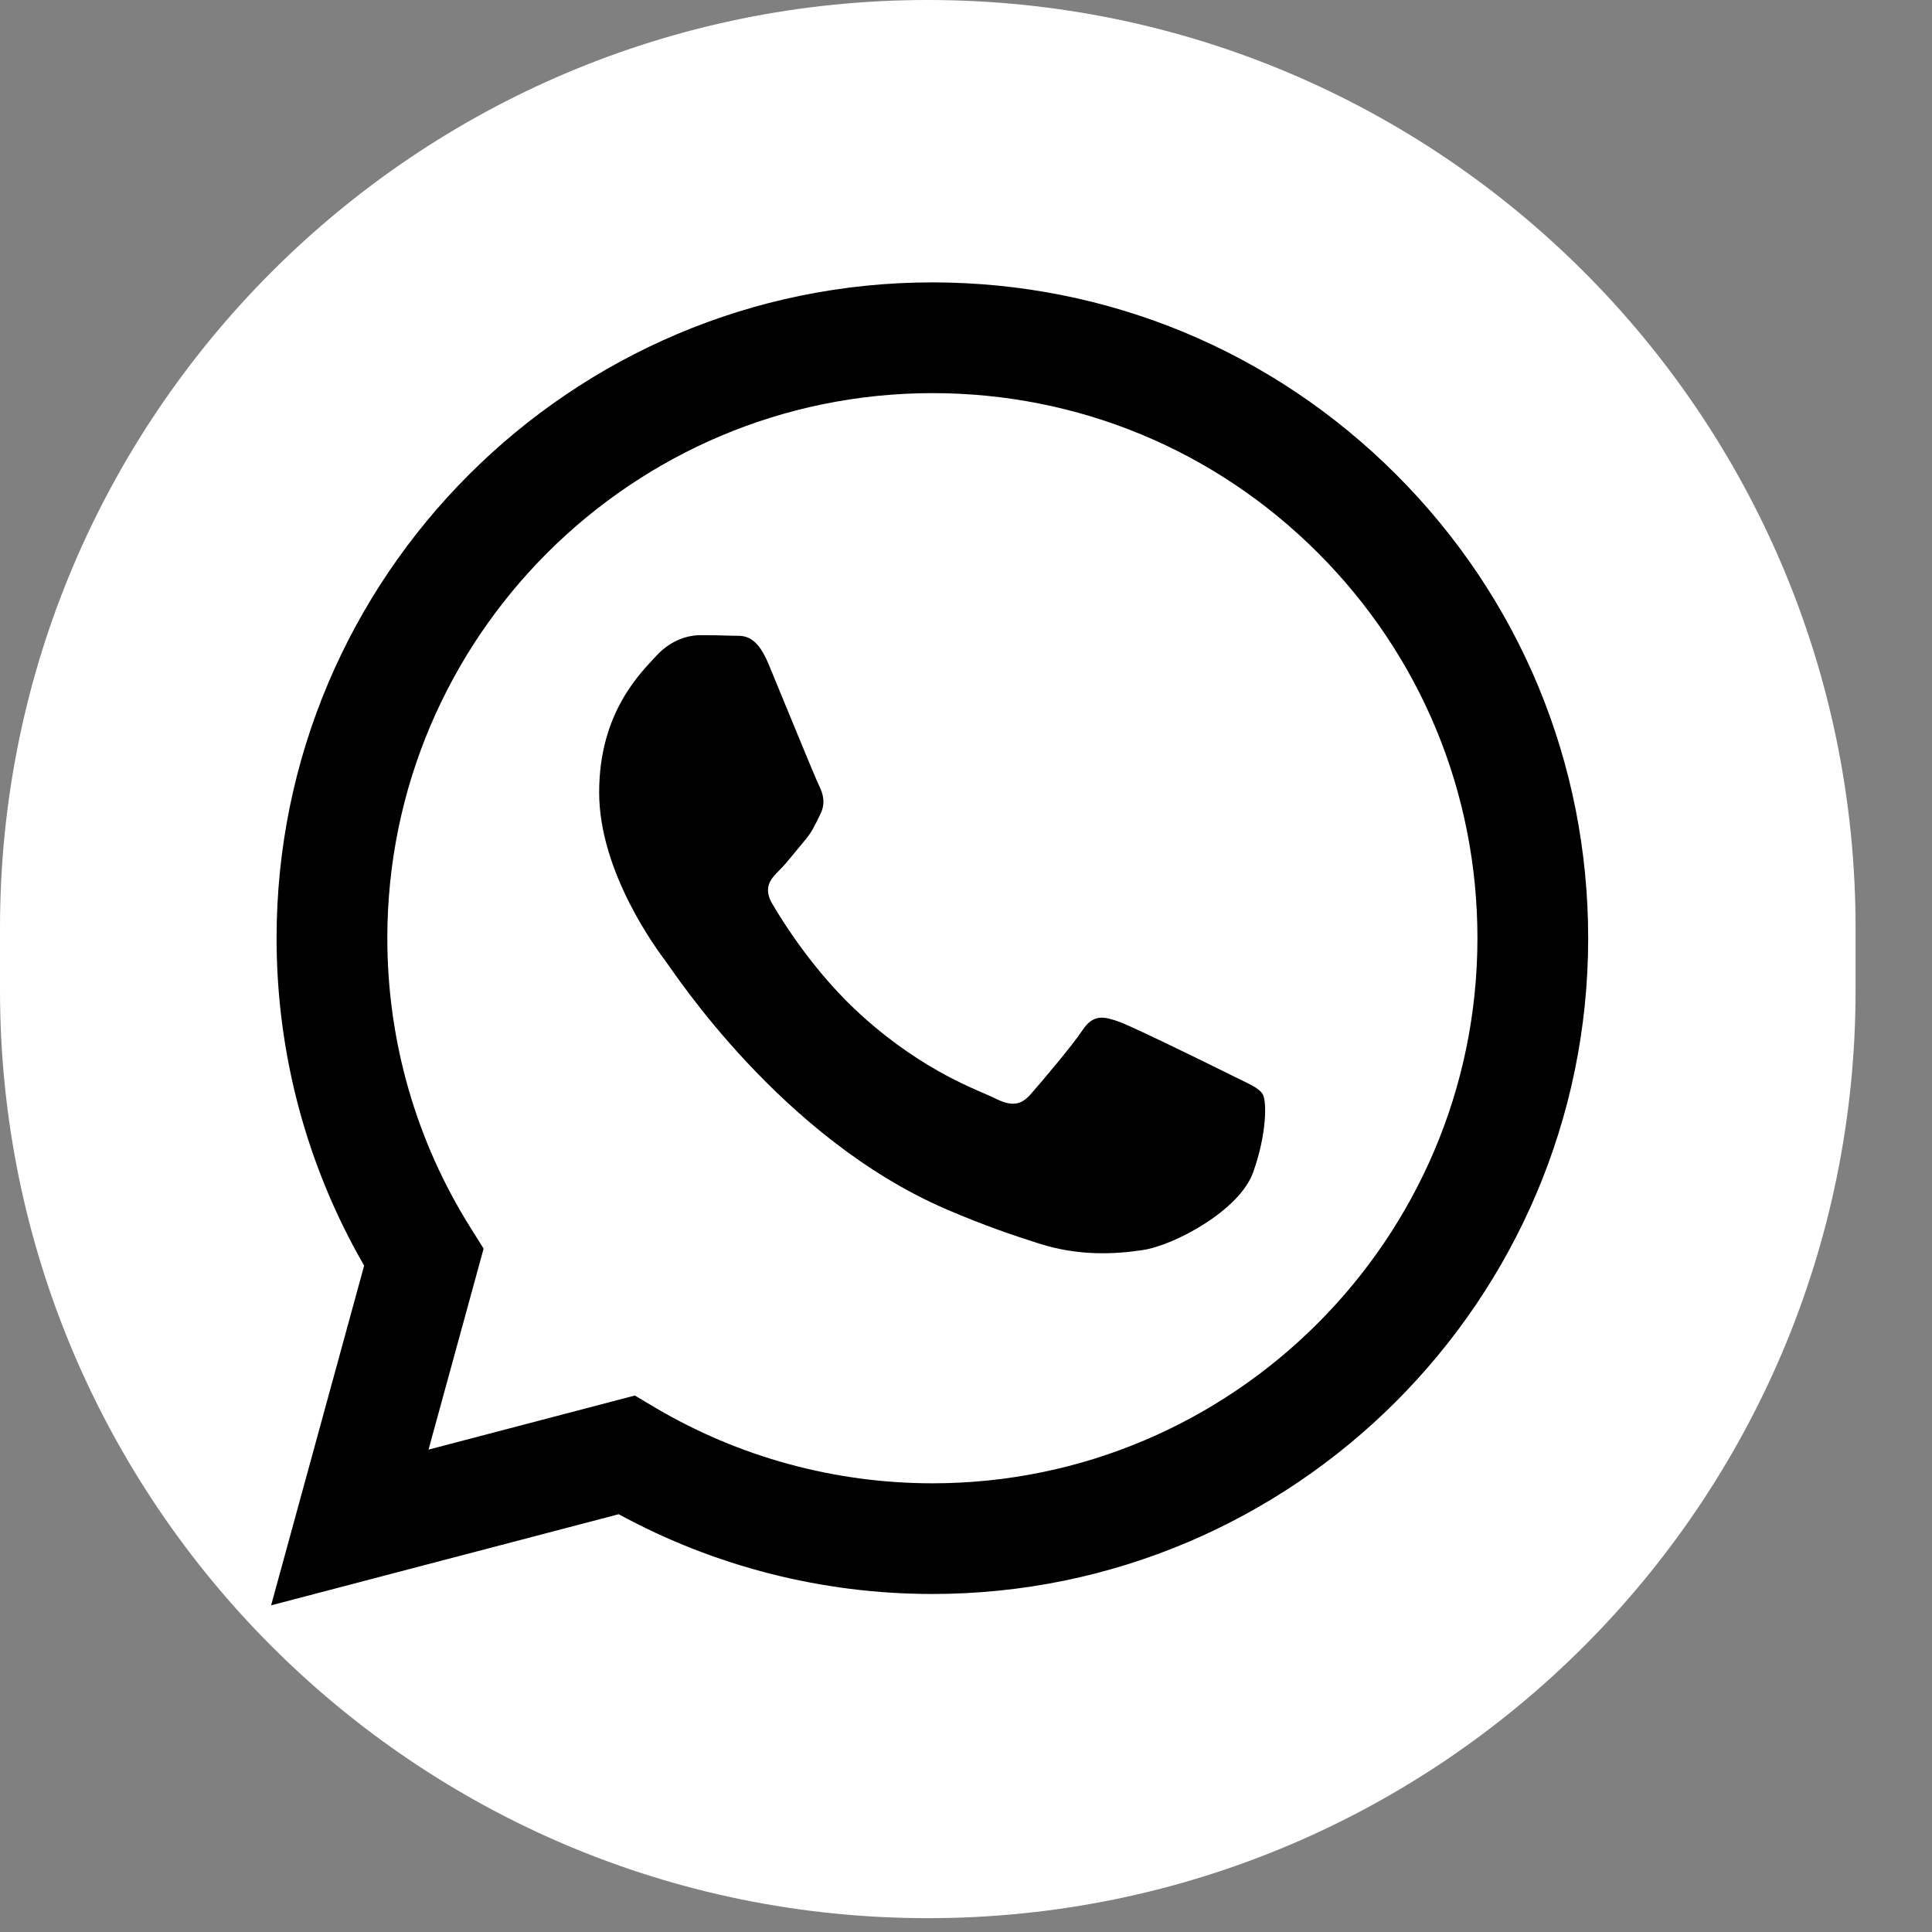
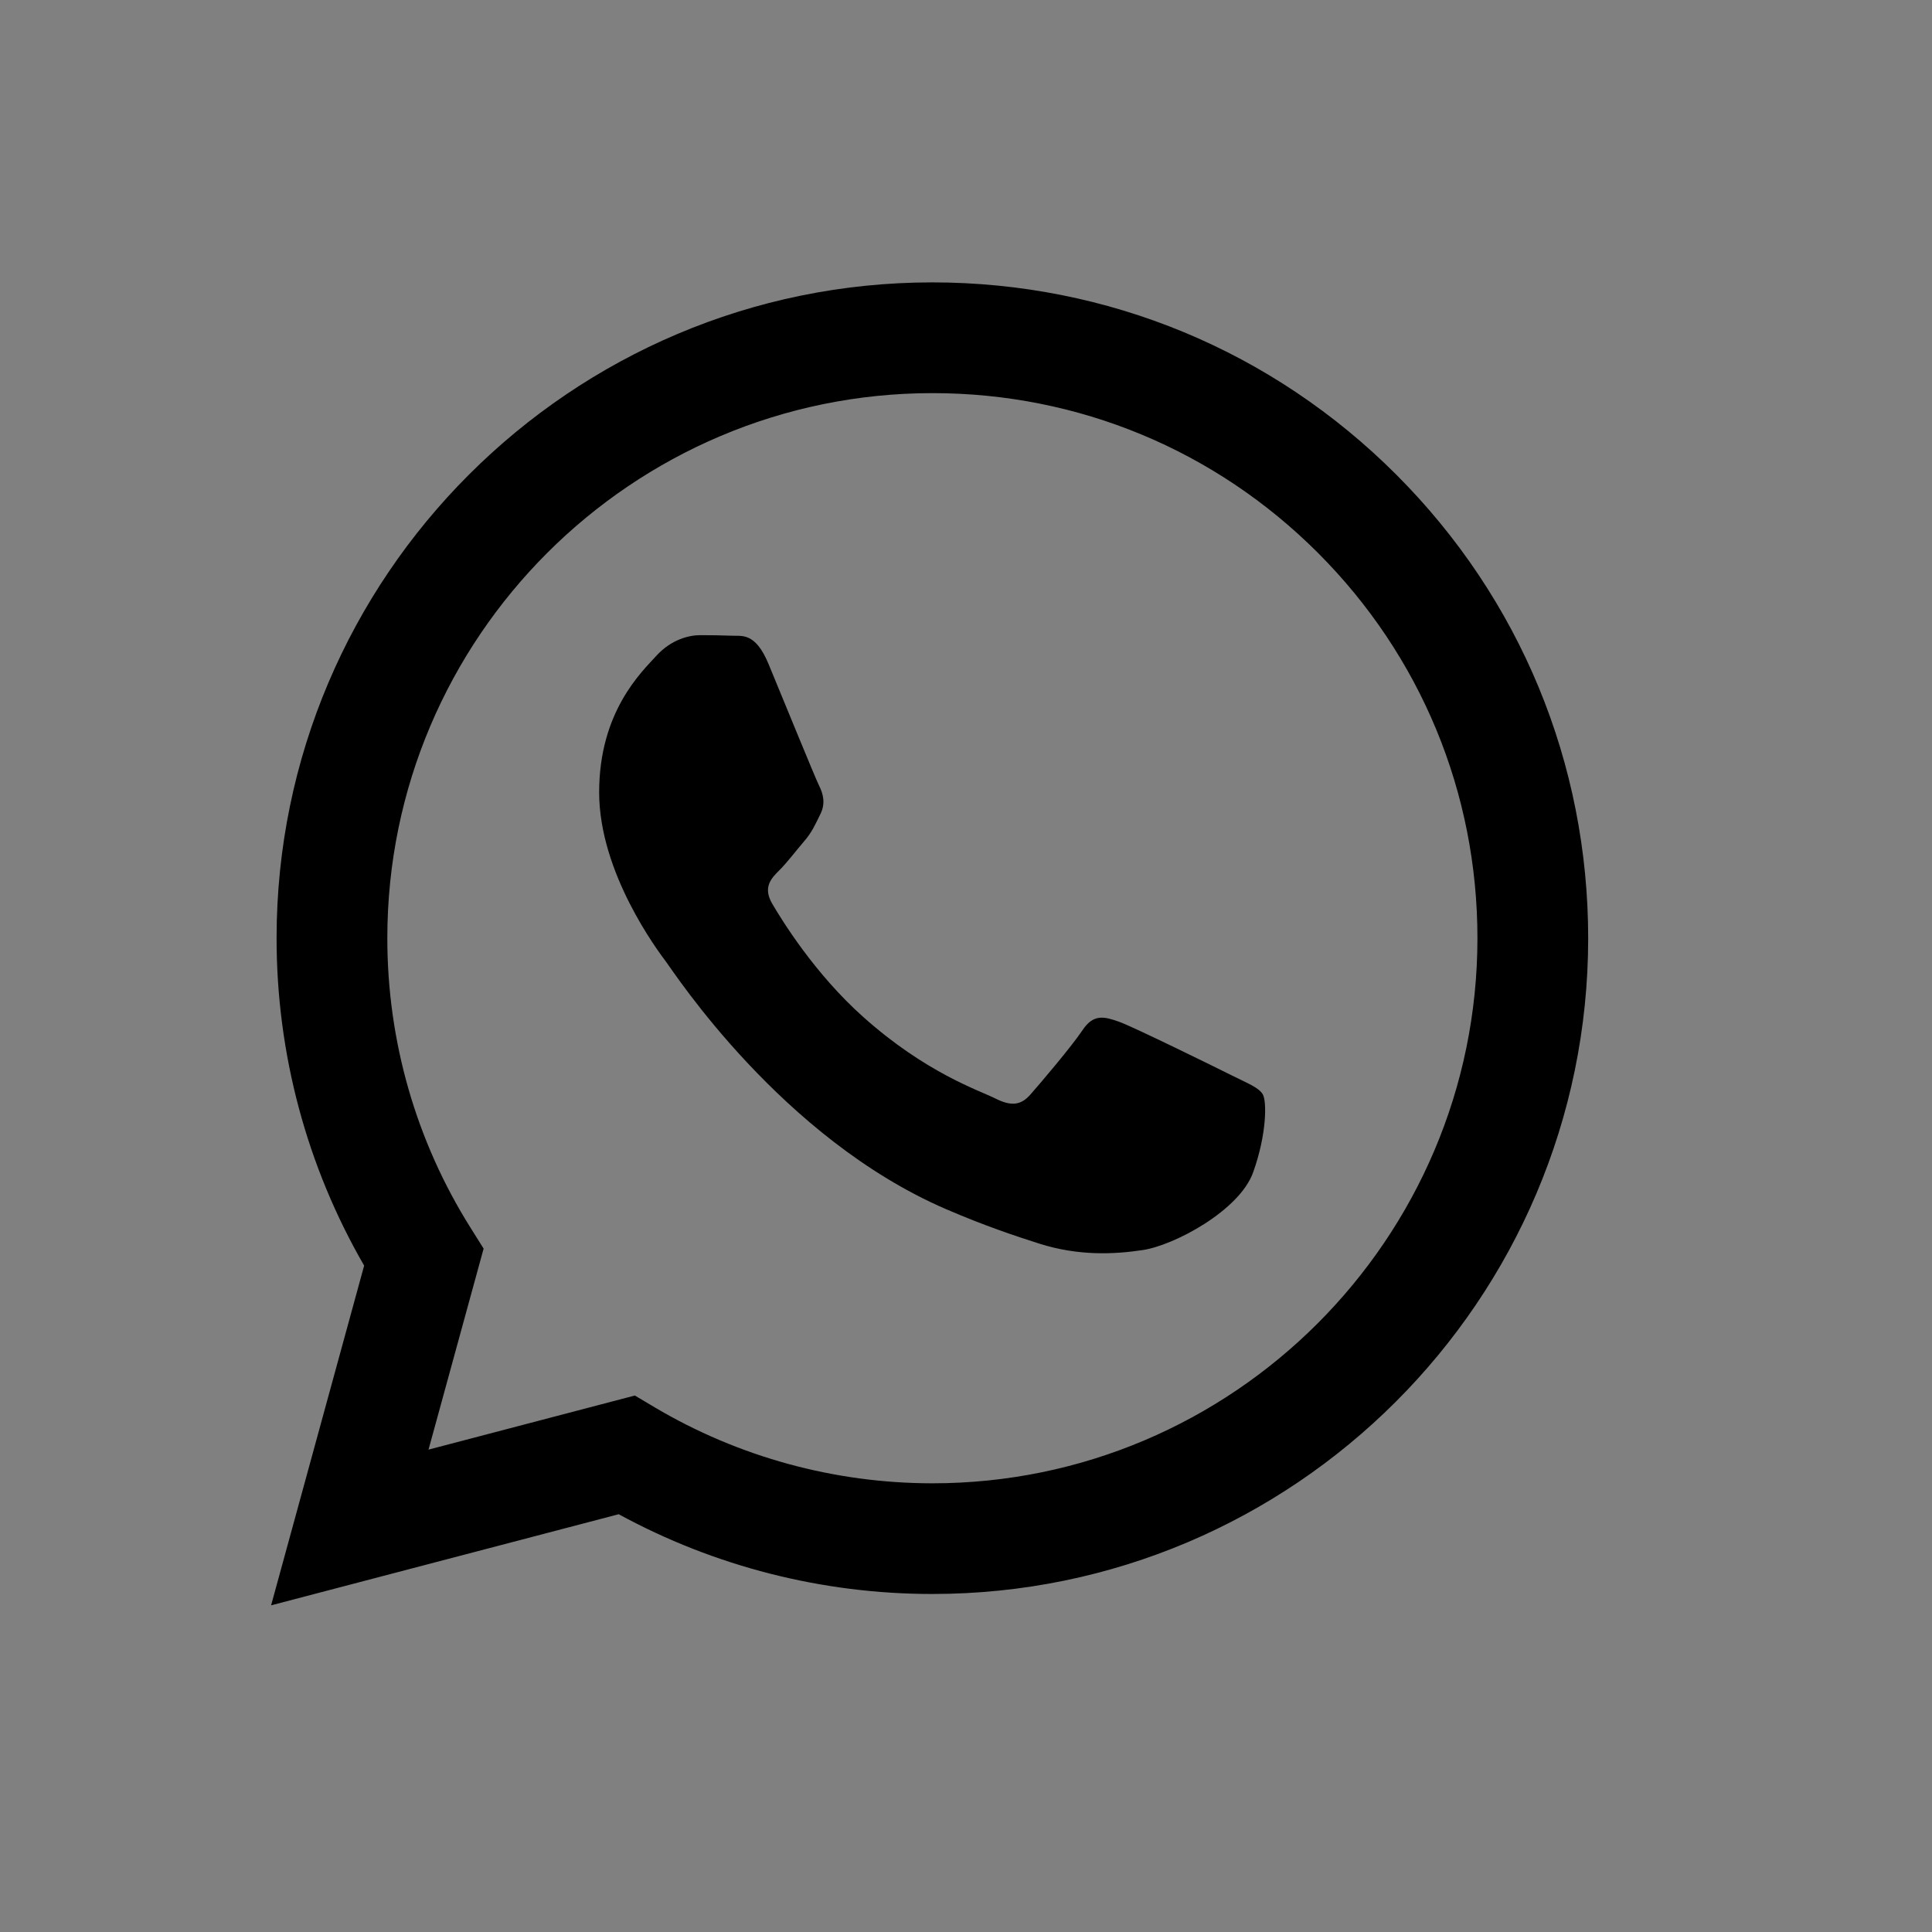
<svg xmlns="http://www.w3.org/2000/svg" width="25" height="25" viewBox="0 0 25 25" fill="none">
  <rect x="0" y="0" width="25" height="25" fill="#808080" stroke="none" />
  <g clip-path="url(#clip0_2744_520)">
-     <path d="M24.011 12.006C24.011 5.375 18.636 0 12.006 0C5.375 0 0 5.375 0 12.006V12.815C0 19.445 5.375 24.821 12.006 24.821C18.636 24.821 24.011 19.445 24.011 12.815V12.006Z" fill="white" />
    <path fill-rule="evenodd" clip-rule="evenodd" d="M15.934 13.913C15.722 13.807 14.679 13.294 14.485 13.223C14.29 13.153 14.149 13.117 14.008 13.33C13.866 13.542 13.46 14.02 13.336 14.16C13.213 14.302 13.089 14.32 12.877 14.213C12.665 14.107 11.982 13.884 11.172 13.161C10.542 12.6 10.116 11.905 9.992 11.693C9.869 11.481 9.979 11.366 10.085 11.261C10.181 11.166 10.297 11.013 10.403 10.889C10.509 10.766 10.545 10.677 10.615 10.536C10.686 10.394 10.651 10.27 10.598 10.164C10.545 10.058 10.121 9.015 9.944 8.59C9.772 8.177 9.597 8.233 9.467 8.226C9.343 8.221 9.202 8.219 9.061 8.219C8.919 8.219 8.69 8.272 8.495 8.484C8.301 8.697 7.753 9.209 7.753 10.253C7.753 11.296 8.513 12.304 8.619 12.446C8.725 12.586 10.114 14.728 12.241 15.646C12.747 15.864 13.142 15.995 13.45 16.093C13.958 16.254 14.42 16.231 14.785 16.176C15.193 16.116 16.04 15.664 16.216 15.169C16.393 14.674 16.393 14.249 16.34 14.16C16.287 14.072 16.146 14.019 15.934 13.913ZM12.065 19.194H12.062C10.796 19.193 9.555 18.853 8.472 18.211L8.215 18.058L5.545 18.758L6.258 16.157L6.09 15.889C5.384 14.767 5.011 13.469 5.012 12.137C5.013 8.25 8.177 5.087 12.068 5.087C13.952 5.088 15.722 5.822 17.054 7.154C18.386 8.487 19.119 10.259 19.118 12.143C19.116 16.031 15.952 19.194 12.065 19.194ZM18.068 6.142C16.465 4.539 14.335 3.655 12.065 3.654C7.388 3.654 3.581 7.459 3.579 12.136C3.578 13.632 3.969 15.091 4.712 16.377L3.508 20.773L8.006 19.594C9.246 20.27 10.641 20.626 12.061 20.626H12.065C12.065 20.626 12.065 20.626 12.065 20.626C16.742 20.626 20.549 16.821 20.551 12.144C20.552 9.877 19.67 7.745 18.068 6.142Z" fill="black" />
  </g>
  <defs>
    <clipPath id="clip0_2744_520">
      <rect width="25" height="25" fill="white" />
    </clipPath>
  </defs>
</svg>